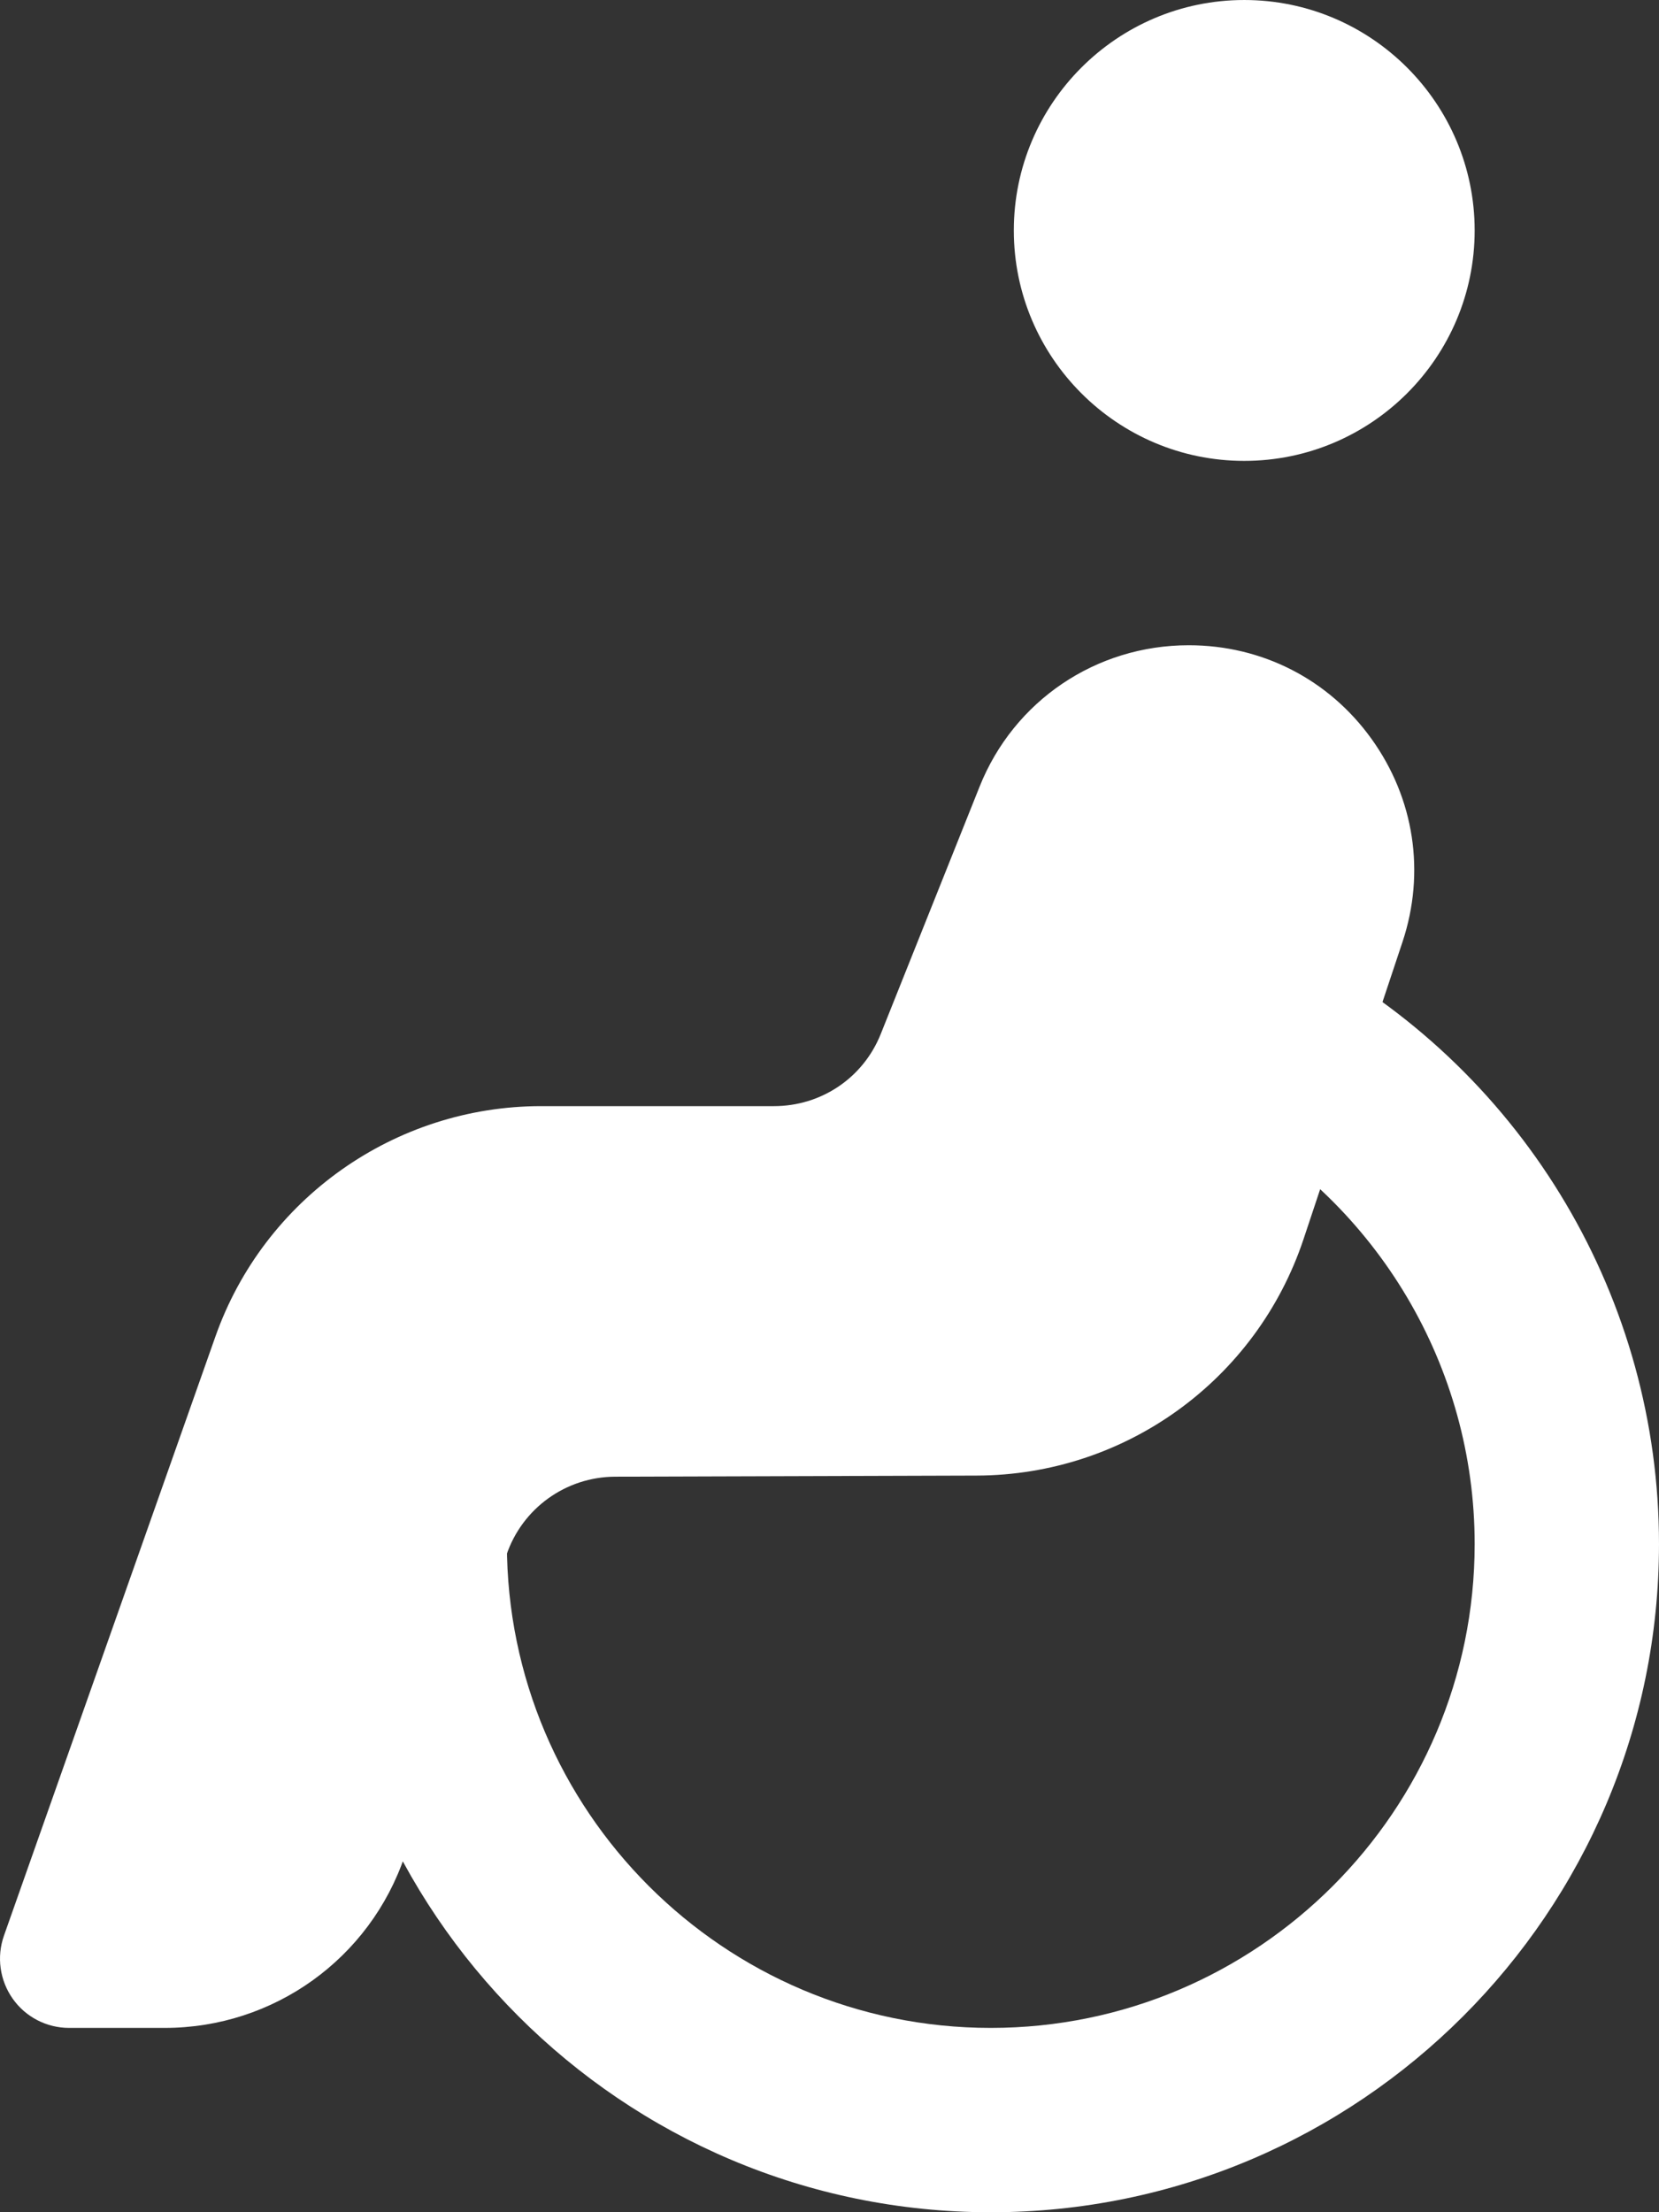
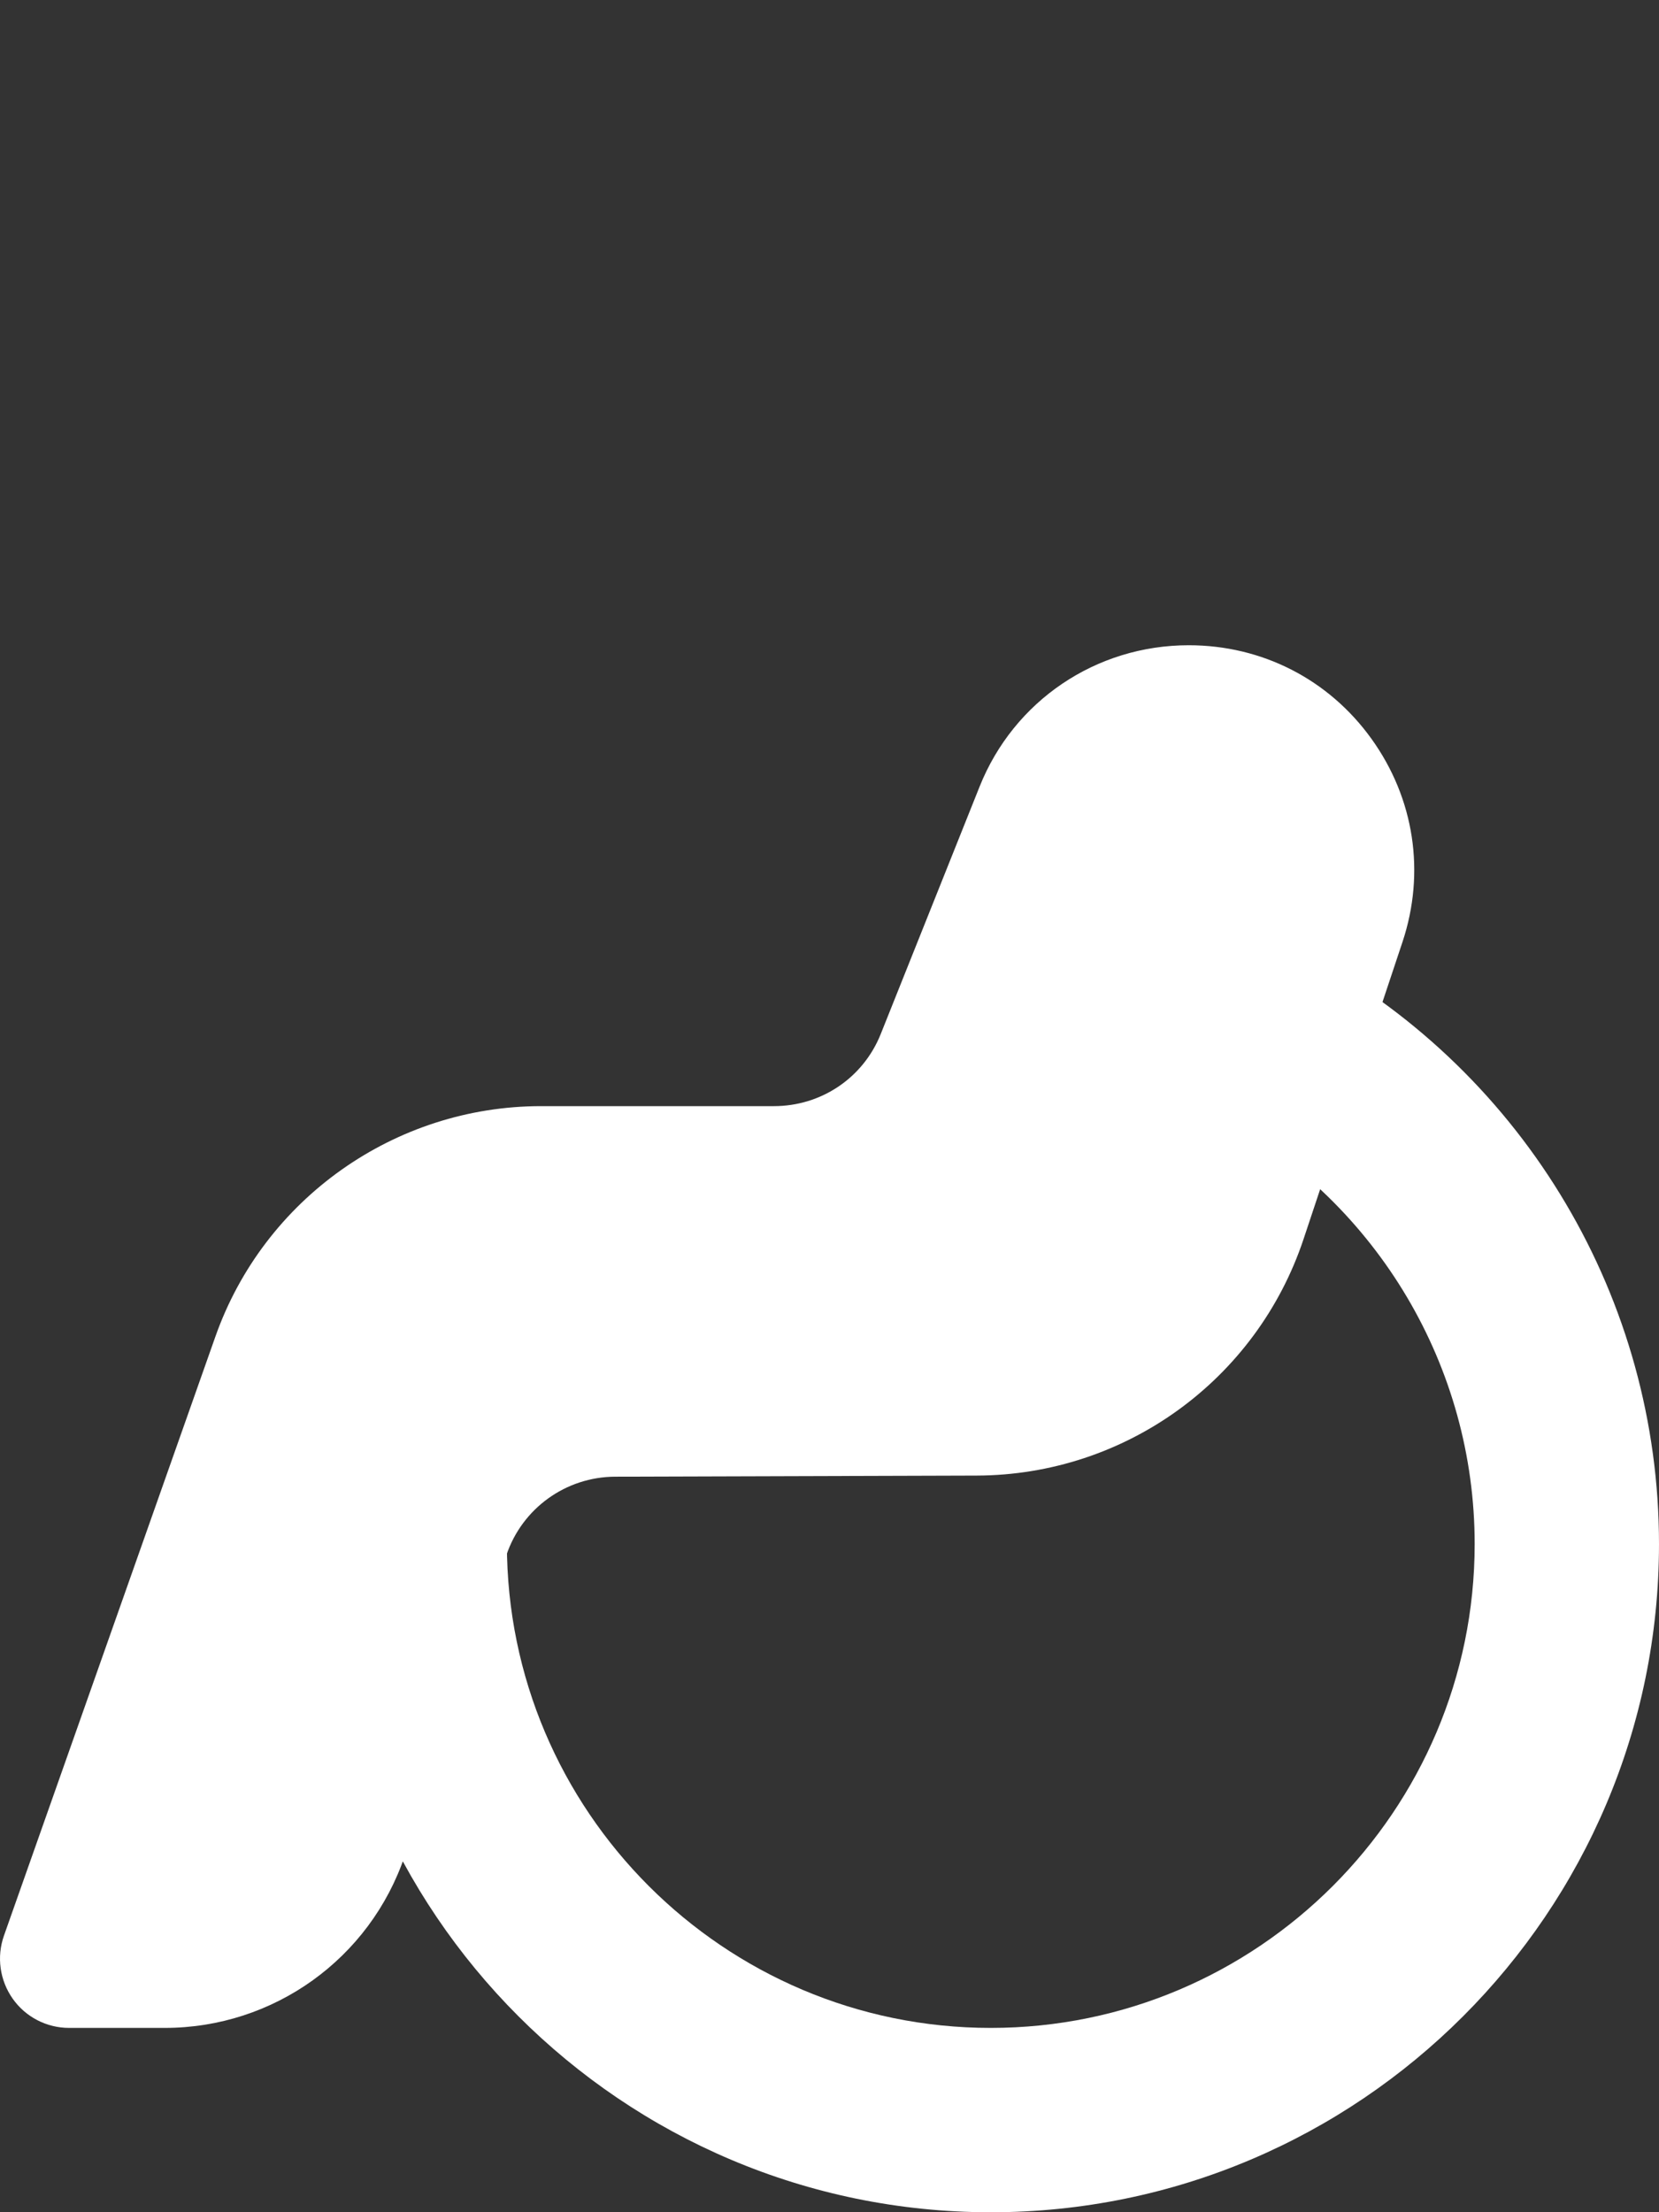
<svg xmlns="http://www.w3.org/2000/svg" xmlns:ns1="http://sodipodi.sourceforge.net/DTD/sodipodi-0.dtd" xmlns:ns2="http://www.inkscape.org/namespaces/inkscape" fill="none" height="320" viewBox="0 0 239.995 320" width="239.995" version="1.1" id="svg1" ns1:docname="fauteuil.svg" ns2:version="1.4 (e7c3feb100, 2024-10-09)">
  <rect x="0" y="0" width="239.995" height="320" fill="#333333" stroke="none" />
  <defs id="defs1" />
  <ns1:namedview id="namedview1" pagecolor="#ffffff" bordercolor="#666666" borderopacity="1.0" ns2:showpageshadow="2" ns2:pageopacity="0.0" ns2:pagecheckerboard="0" ns2:deskcolor="#d1d1d1" ns2:zoom="1.0877193" ns2:cx="176.05645" ns2:cy="230.75806" ns2:window-width="1920" ns2:window-height="1011" ns2:window-x="0" ns2:window-y="0" ns2:window-maximized="1" ns2:current-layer="svg1" />
  <g id="g3" transform="matrix(21.333,0,0,21.333,102.983,49.123)">
    <path d="M 15.5,5 C 14.121,5 13,3.878 13,2.5 13,1.122 14.121,0 15.5,0 16.879,0 18,1.122 18,2.5 18,3.878 16.879,5 15.5,5 Z" id="path1-5" />
    <path d="M 12.75,24 C 8.752,24 5.5,20.748 5.5,16.75 c 0,-0.168 0.005,-0.337 0.035,-0.505 l 0.958,0.17 1.027,-0.005 c 0,0.059 -0.005,0.127 -0.016,0.185 C 7.496,16.646 7.5,16.698 7.5,16.75 7.5,19.645 9.855,22 12.75,22 15.645,22 18,19.645 18,16.75 18,14.833 16.953,13.065 15.267,12.135 l 0.967,-1.751 C 18.557,11.666 20,14.105 20,16.75 20,20.748 16.748,24 12.75,24 Z" id="path2" />
-     <path d="M 3.788,22 H 2.75 C 2.507,22 2.278,21.882 2.138,21.683 1.998,21.484 1.962,21.23 2.043,21 L 4.337,14.501 C 4.864,13.005 6.285,12 7.872,12 h 2.525 c 0.514,0 0.969,-0.307 1.159,-0.782 L 12.629,8.533 C 13.001,7.602 13.892,7 14.898,7 c 0.795,0 1.519,0.37 1.983,1.016 0.464,0.646 0.587,1.448 0.336,2.203 l -1.074,3.225 c -0.51,1.528 -1.935,2.559 -3.545,2.564 L 8.674,16.02 C 8.14,16.022 7.666,16.363 7.495,16.87 L 6.393,20.13 C 6.016,21.249 4.969,22 3.788,22 Z" id="path3" />
+     <path d="M 3.788,22 H 2.75 C 2.507,22 2.278,21.882 2.138,21.683 1.998,21.484 1.962,21.23 2.043,21 L 4.337,14.501 C 4.864,13.005 6.285,12 7.872,12 h 2.525 c 0.514,0 0.969,-0.307 1.159,-0.782 L 12.629,8.533 C 13.001,7.602 13.892,7 14.898,7 l -1.074,3.225 c -0.51,1.528 -1.935,2.559 -3.545,2.564 L 8.674,16.02 C 8.14,16.022 7.666,16.363 7.495,16.87 L 6.393,20.13 C 6.016,21.249 4.969,22 3.788,22 Z" id="path3" />
  </g>
  <g id="g1" transform="matrix(0.625,0,0,0.625,-254.375,-153.75)" style="fill:#ffffff">
-     <path d="m 694.992,352.667 c -29.419,0 -53.333,-23.936 -53.333,-53.333 0,-29.397 23.915,-53.333 53.333,-53.333 29.419,0 53.333,23.936 53.333,53.333 0,29.397 -23.915,53.333 -53.333,53.333 z" id="path1-8" style="fill:#ffffff;stroke-width:21.333" />
    <path d="m 636.325,758 c -85.291,0 -154.667,-69.376 -154.667,-154.667 0,-3.584 0.107,-7.189 0.747,-10.773 l 20.437,3.627 21.909,-0.107 c 0,1.259 -0.107,2.709 -0.341,3.947 -0.171,1.088 -0.085,2.197 -0.085,3.307 0,61.76 50.24,112 112,112 61.76,0 112,-50.24 112,-112 0,-40.896 -22.336,-78.613 -58.304,-98.453 l 20.629,-37.355 c 49.557,27.349 80.341,79.381 80.341,135.808 0,85.291 -69.376,154.667 -154.667,154.667 z" id="path2-7" style="fill:#ffffff;stroke-width:21.333" />
    <path d="m 445.136,715.333 h -22.144 c -5.184,0 -10.069,-2.517 -13.056,-6.763 -2.987,-4.245 -3.755,-9.664 -2.027,-14.571 L 456.848,555.355 C 468.09,523.44 498.405,502 532.261,502 h 53.867 c 10.965,0 20.672,-6.549 24.725,-16.683 l 22.891,-57.28 c 7.936,-19.861 26.944,-32.704 48.405,-32.704 16.96,0 32.405,7.893 42.304,21.675 9.899,13.781 12.523,30.891 7.168,46.997 l -22.912,68.8 c -10.88,32.597 -41.28,54.592 -75.627,54.699 l -83.712,0.256 c -11.392,0.043 -21.504,7.317 -25.152,18.133 l -23.509,69.547 c -8.043,23.872 -30.379,39.893 -55.573,39.893 z" id="path3-9" style="fill:#ffffff;stroke-width:21.333" />
  </g>
</svg>